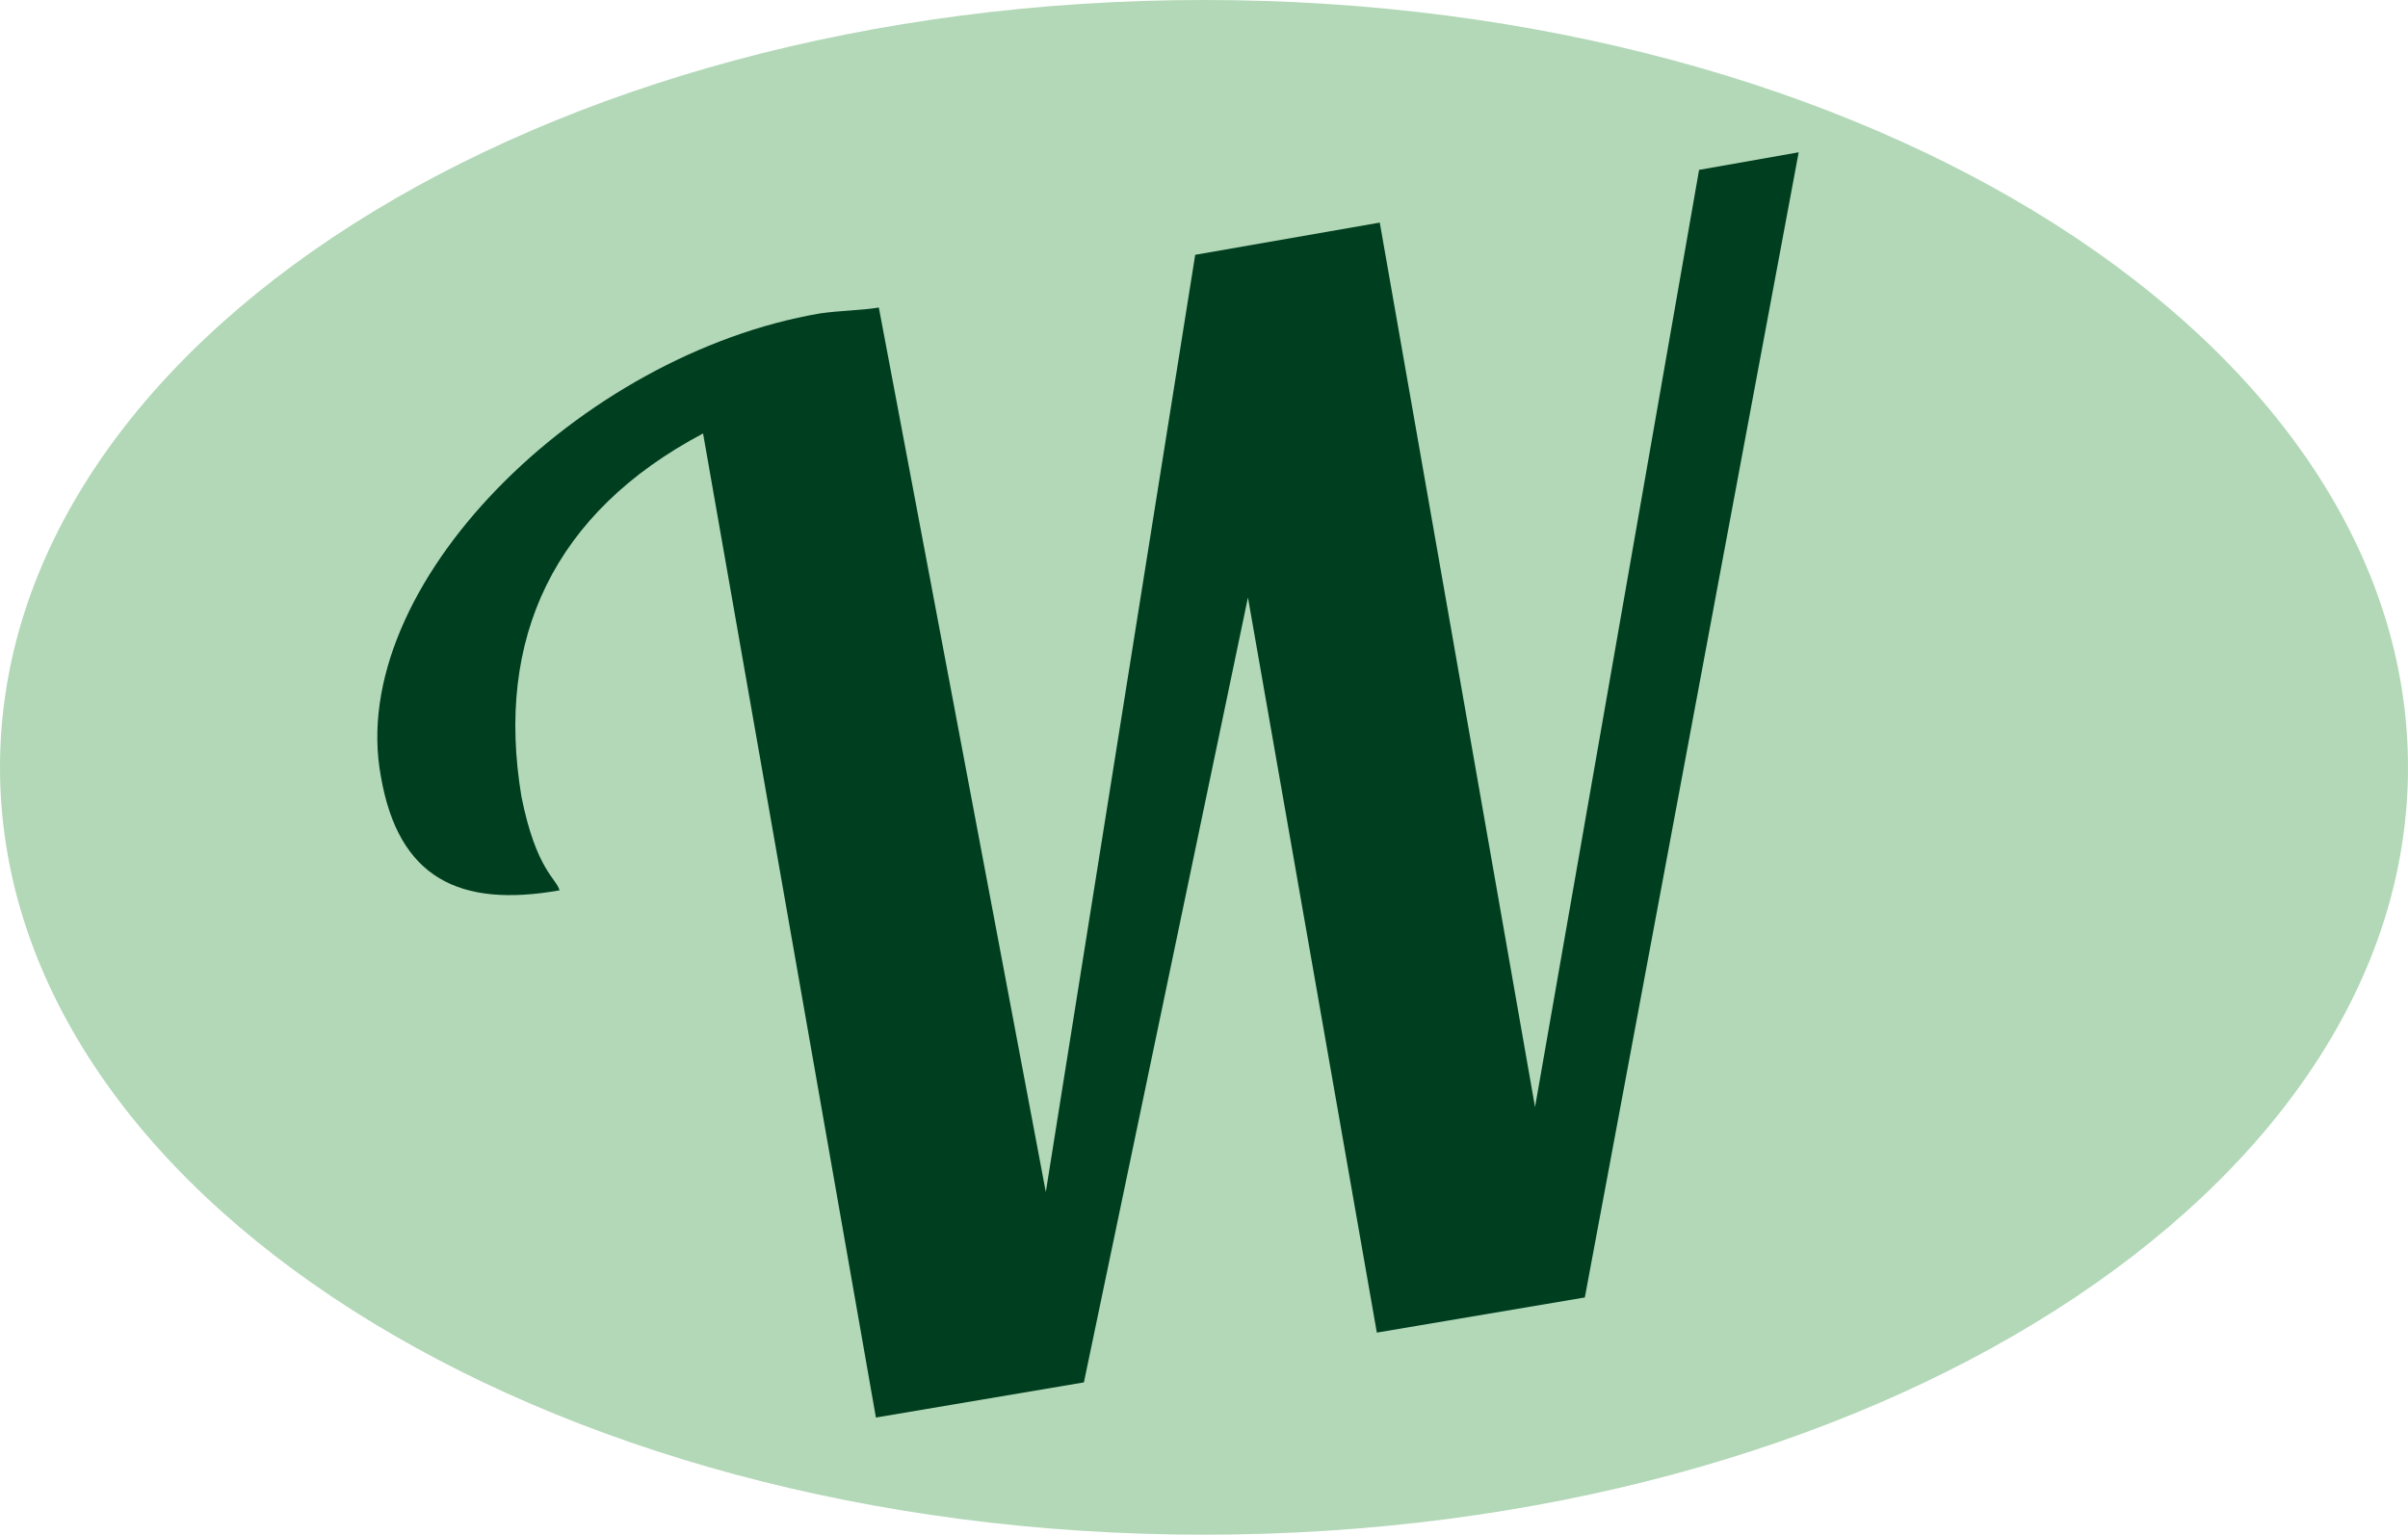
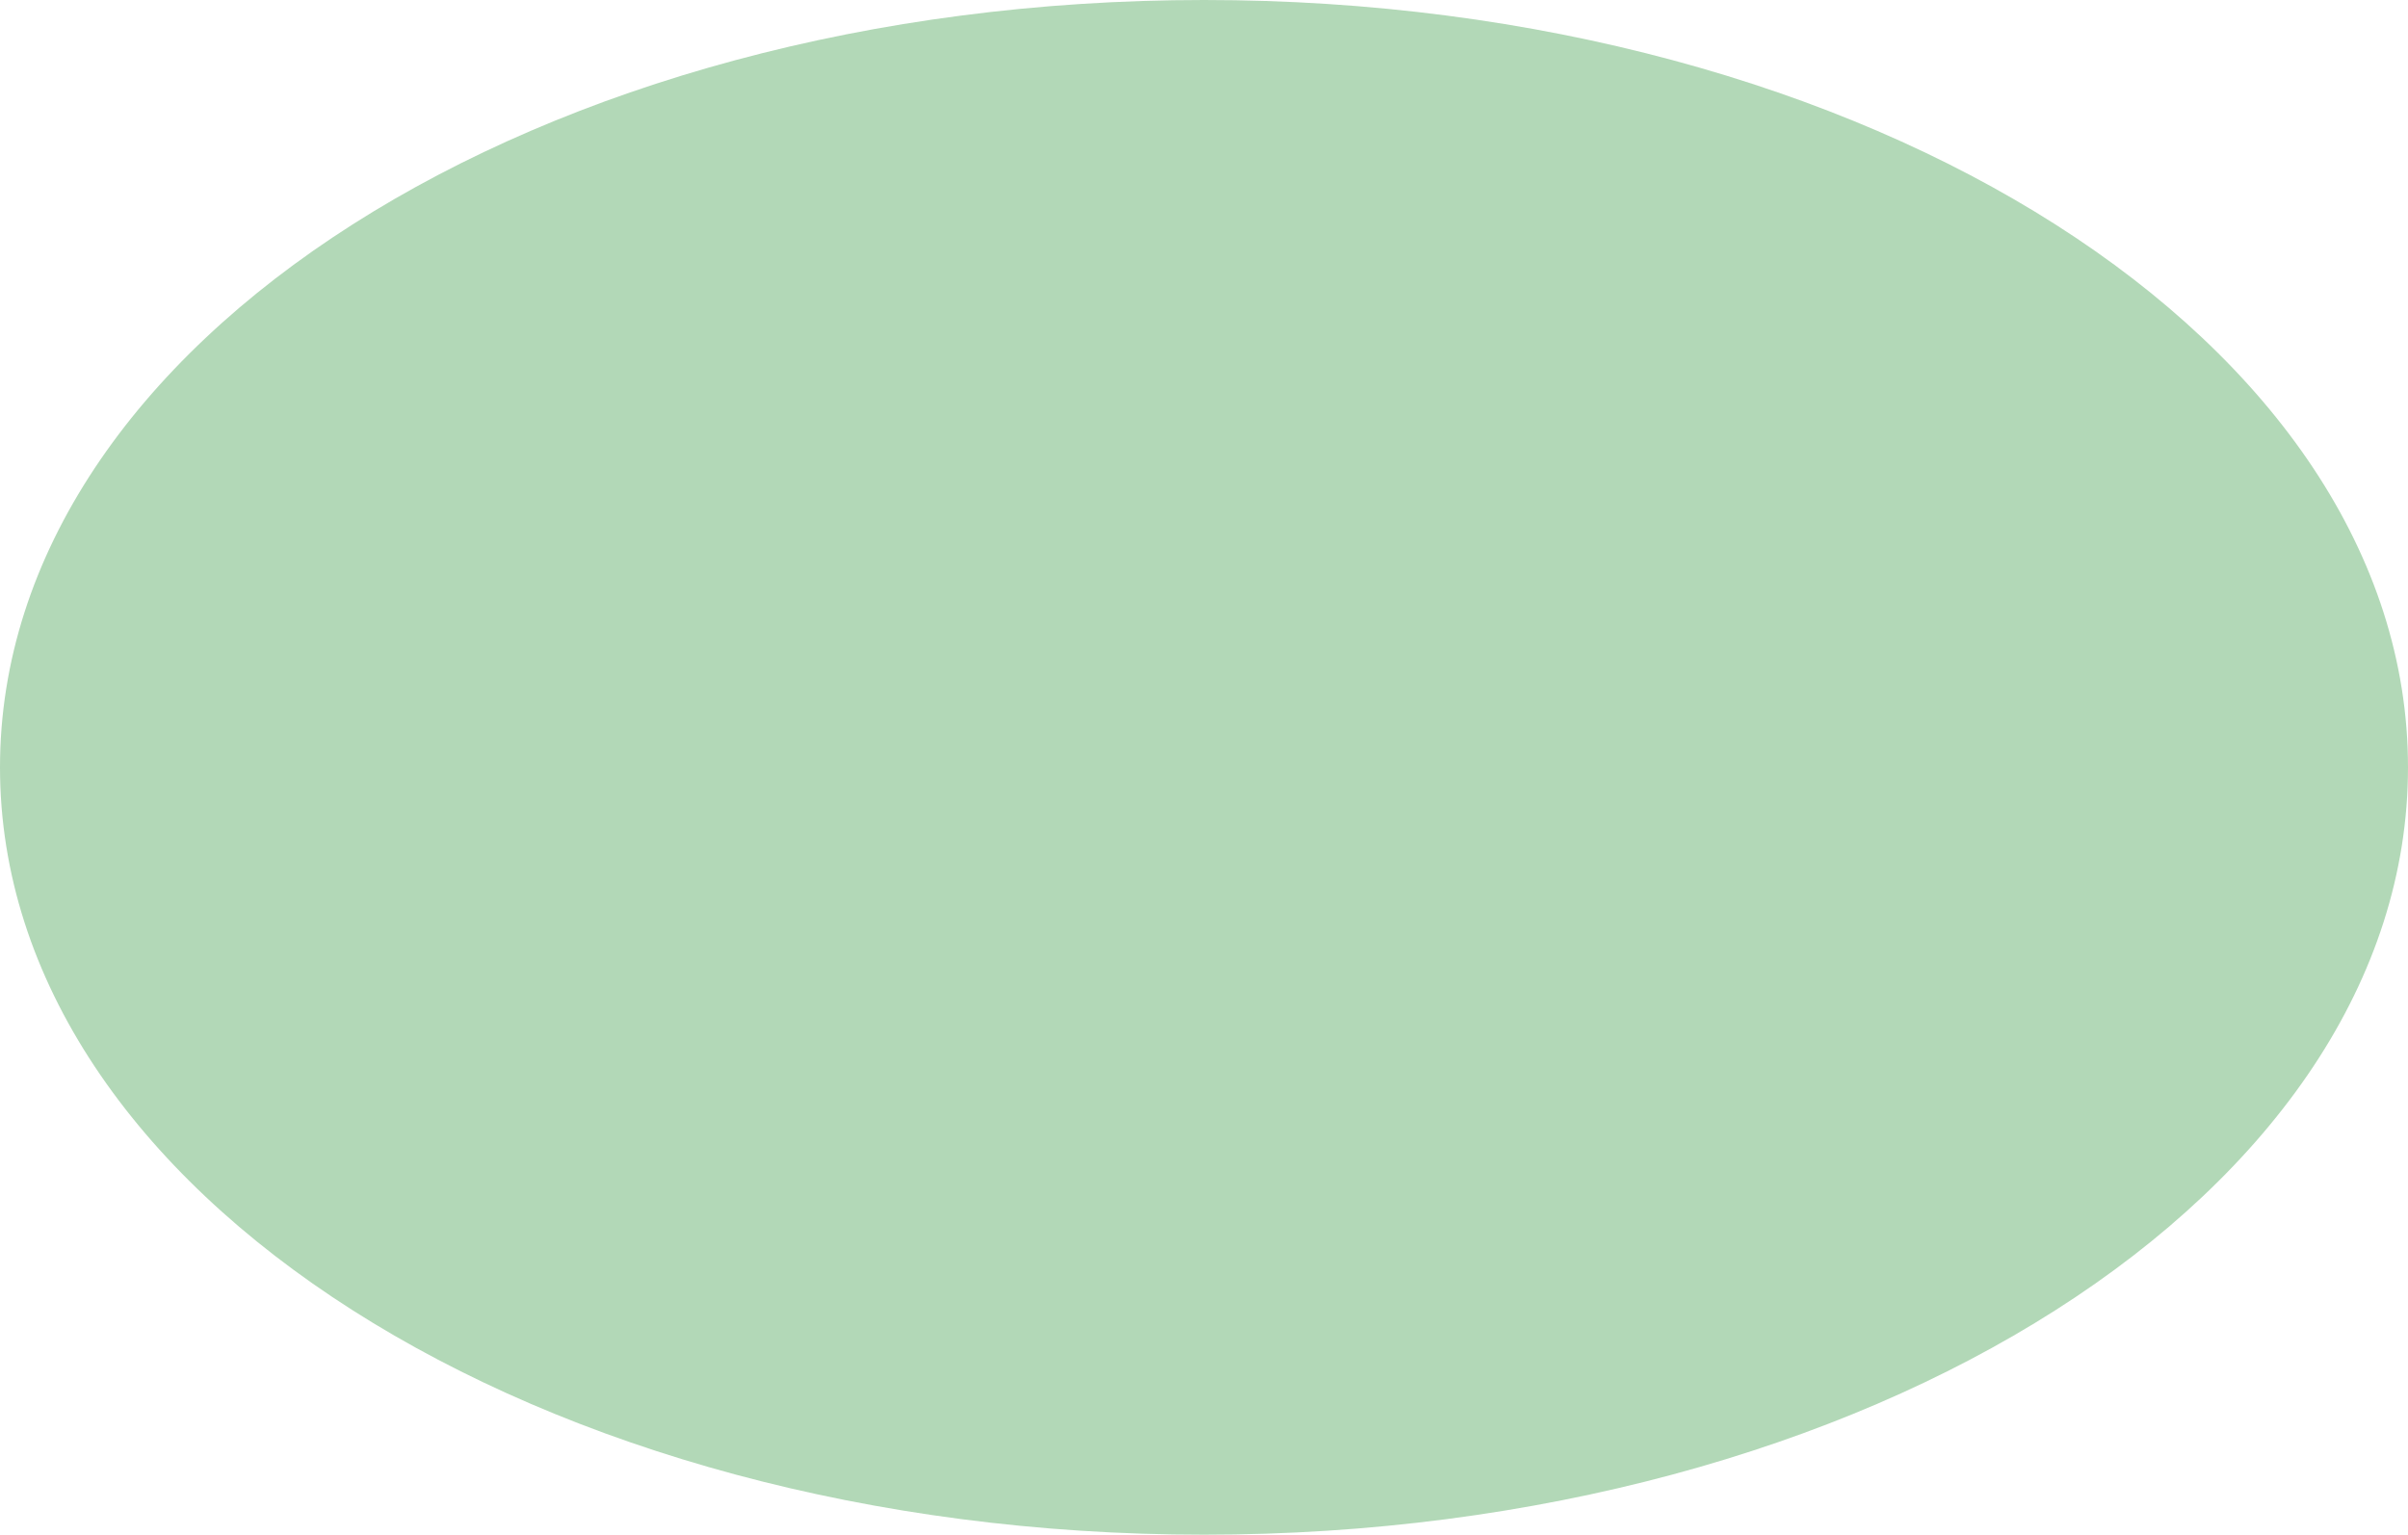
<svg xmlns="http://www.w3.org/2000/svg" viewBox="0 0 82.2 52.4">
  <style>.st0{fill:#b2d8b7}.st1{fill:#003e20}</style>
  <path class="st0" d="M82.2 26.2c0 14.5-18.4 26.2-41.1 26.2S0 40.7 0 26.2 18.4 0 41.1 0s41.1 11.7 41.1 26.2z" id="hg_2" />
-   <path class="st1" d="M52.4 37.8L47.1 7.6l-6.3 1.1-5.1 32L30 10.5c-.6.1-1.3.1-2 .2-8.2 1.4-16.2 9.3-15 15.8.6 3.5 2.7 4.5 6.1 3.9-.1-.4-.8-.7-1.3-3.2-.9-5.4 1.1-9.7 6.2-12.4l5.9 33.6 7.1-1.2 5.6-26.8L47 45.5l7.1-1.2 7.3-39.1-3.4.6-5.6 32z" id="lobster_2" />
</svg>